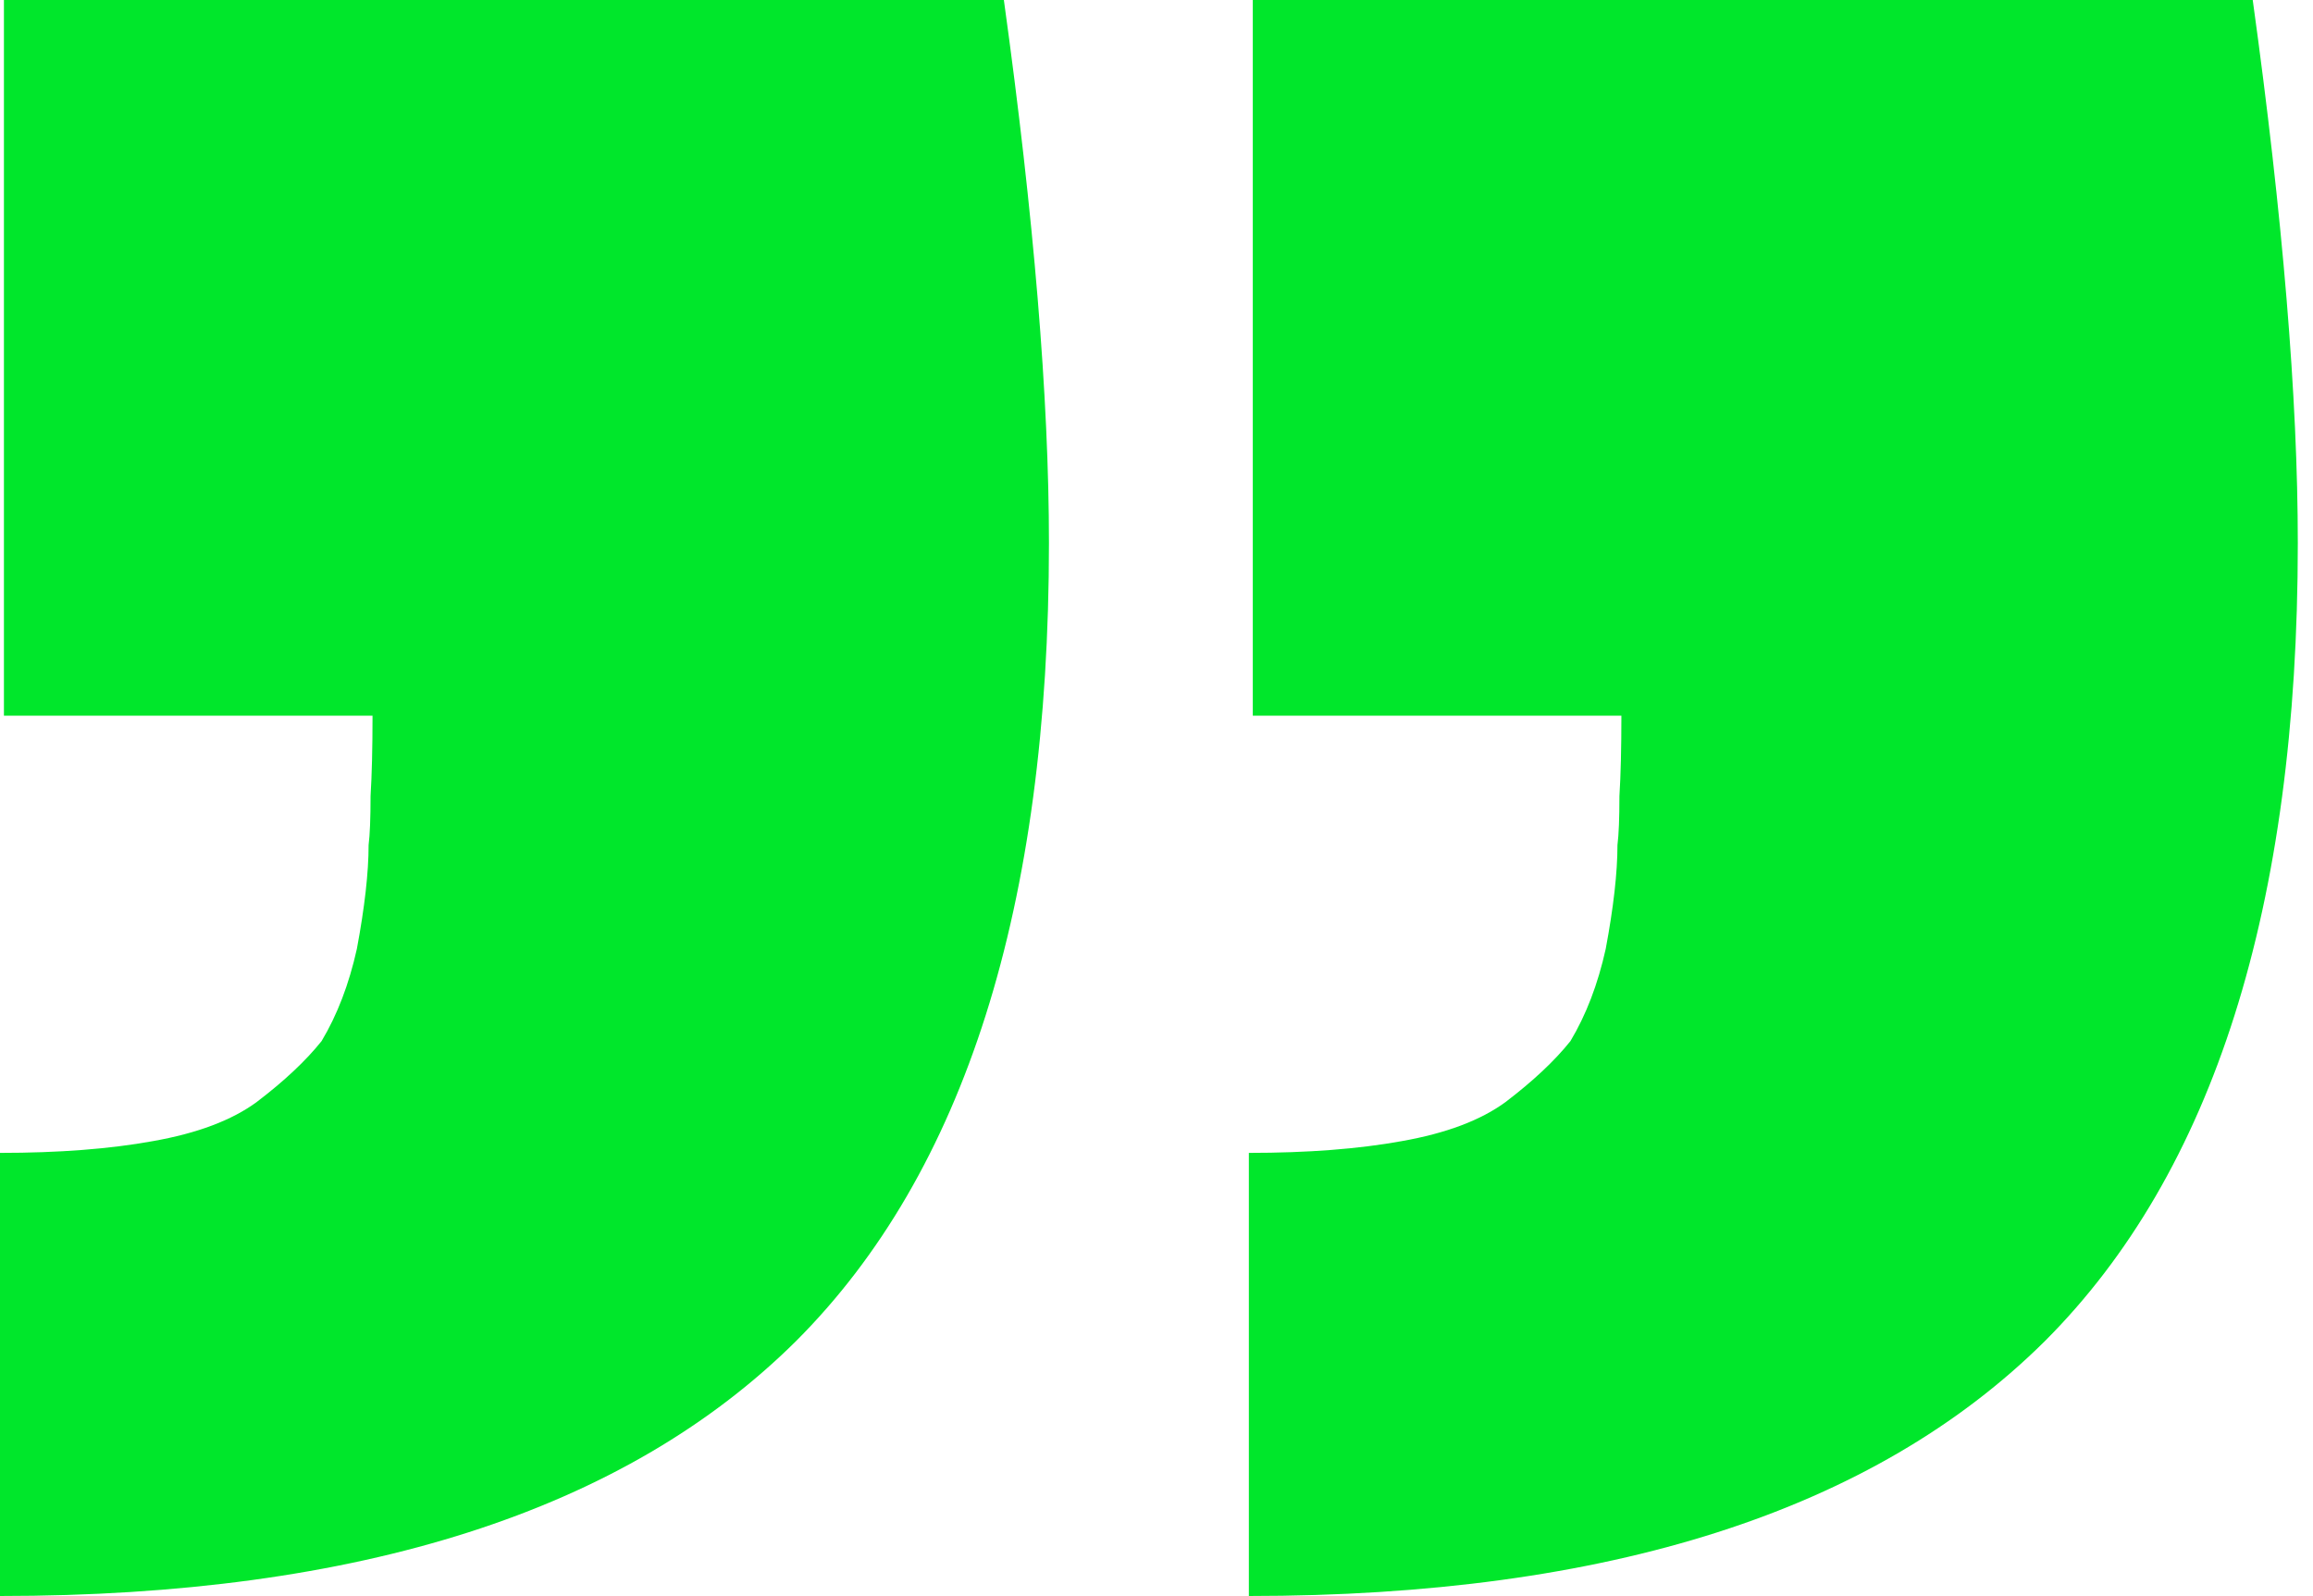
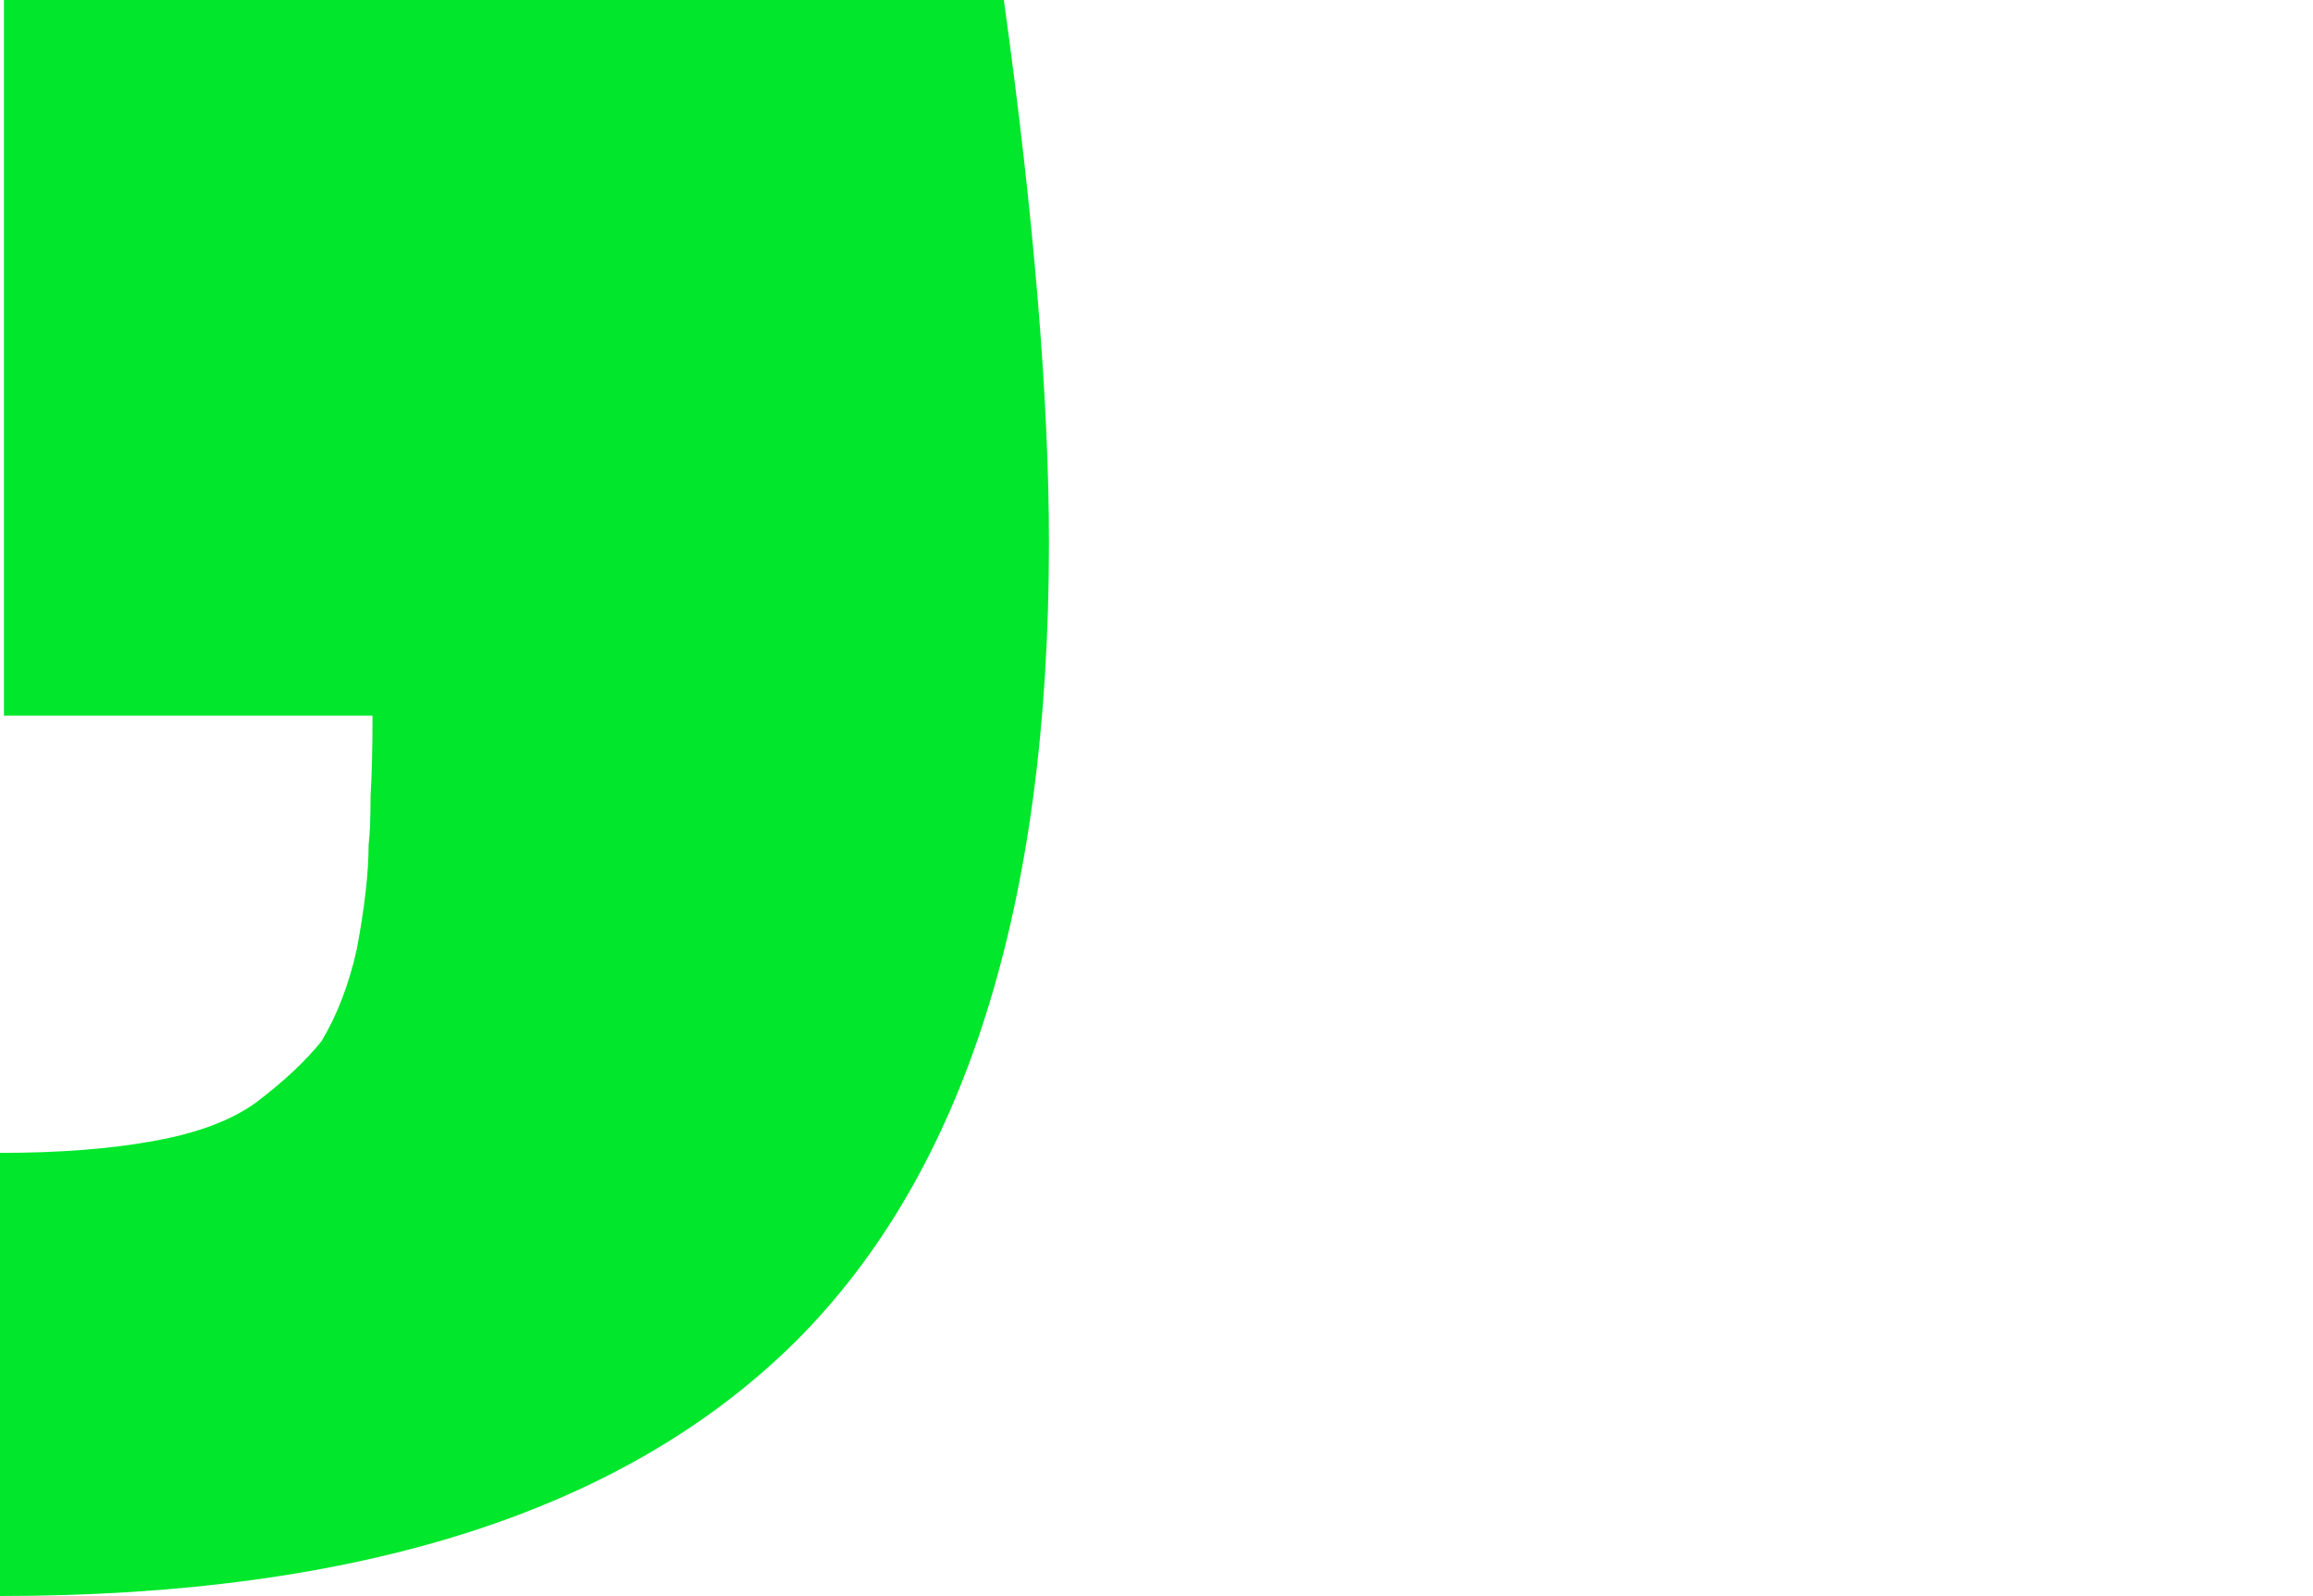
<svg xmlns="http://www.w3.org/2000/svg" fill="none" viewBox="0 0 100 69" height="69" width="100">
-   <path fill="#00E72B" d="M53.993 69V49.843C56.536 49.843 58.74 49.673 60.605 49.334C62.526 48.995 64.024 48.43 65.098 47.639C66.284 46.735 67.217 45.859 67.895 45.011C68.573 43.881 69.082 42.553 69.421 41.027C69.76 39.219 69.929 37.721 69.929 36.534C69.986 36.082 70.014 35.376 70.014 34.415C70.071 33.511 70.099 32.353 70.099 30.94L54.163 30.94L54.163 0L97.394 0C98.693 9.381 99.343 17.208 99.343 23.48C99.343 39.19 95.698 50.69 88.408 57.98C81.005 65.327 69.534 69 53.993 69Z" />
  <path fill="#00E72B" d="M0 69L0 49.843C2.543 49.843 4.747 49.673 6.612 49.334C8.533 48.995 10.031 48.43 11.104 47.639C12.291 46.735 13.224 45.859 13.902 45.011C14.58 43.881 15.088 42.553 15.428 41.027C15.767 39.219 15.936 37.721 15.936 36.534C15.993 36.082 16.021 35.376 16.021 34.415C16.077 33.511 16.106 32.353 16.106 30.94L0.17 30.94L0.17 0L43.401 0C44.7 9.381 45.35 17.208 45.35 23.48C45.35 39.19 41.705 50.69 34.415 57.98C27.012 65.327 15.54 69 0 69Z" />
</svg>